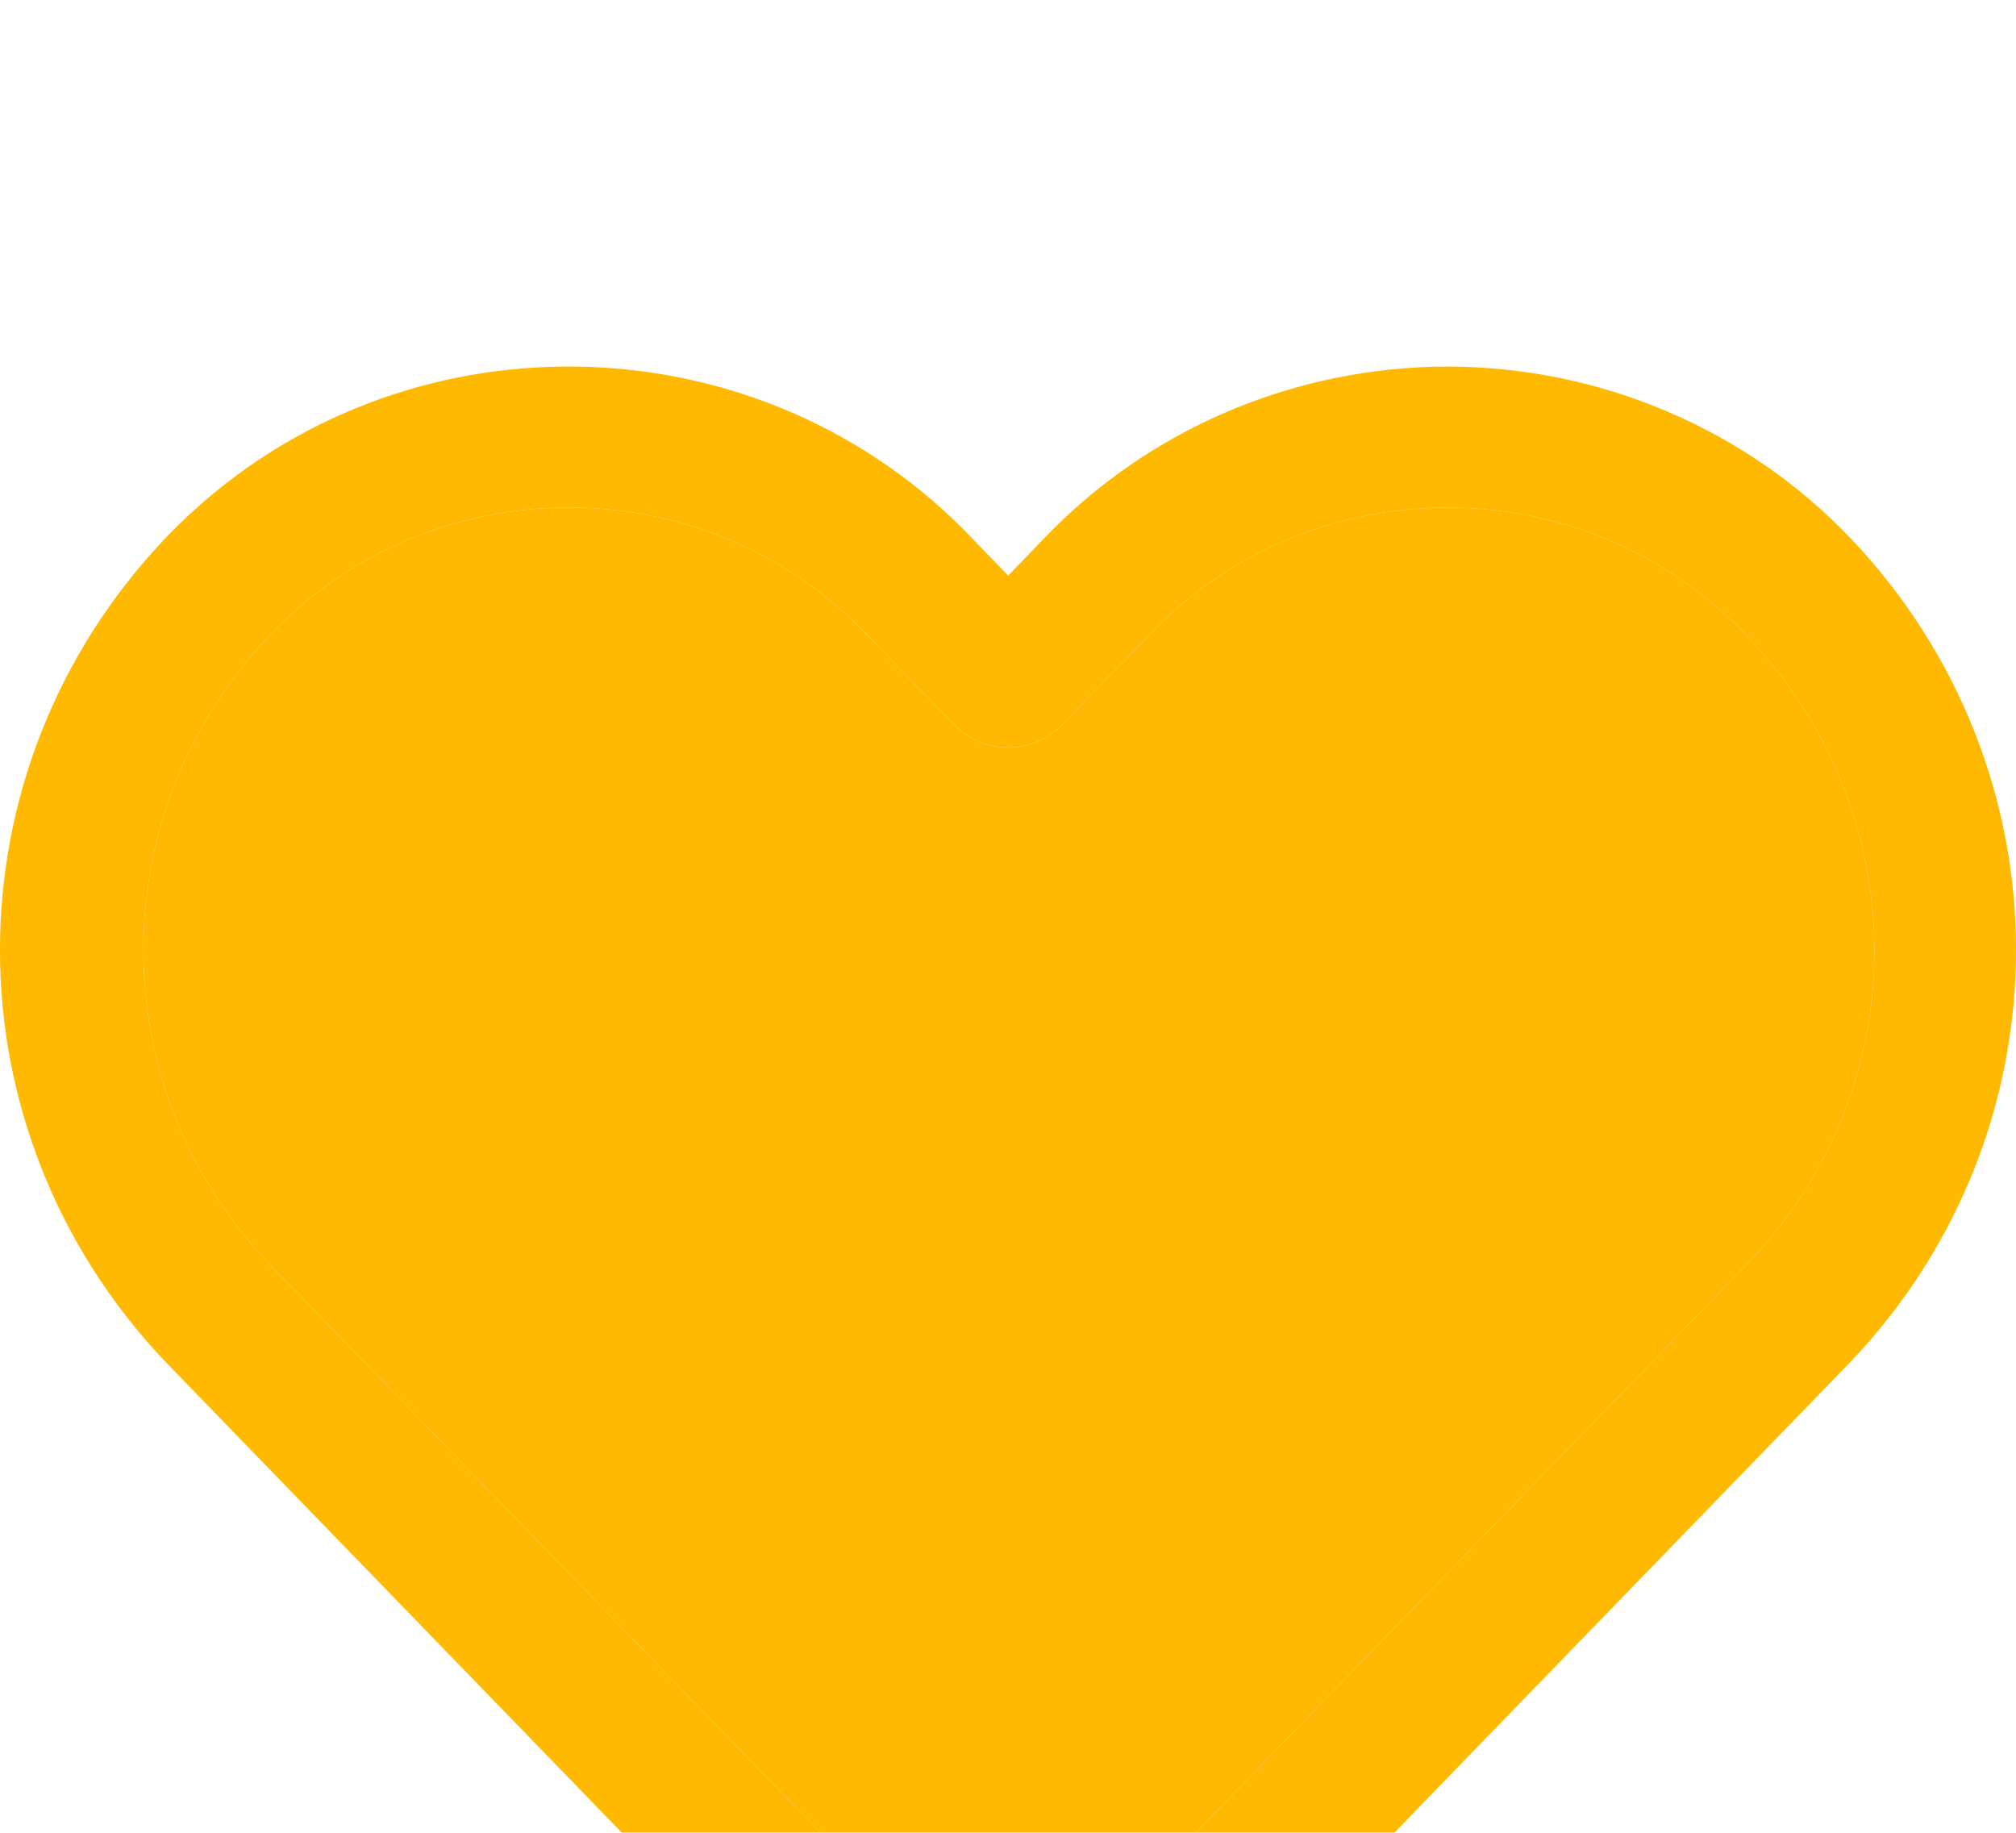
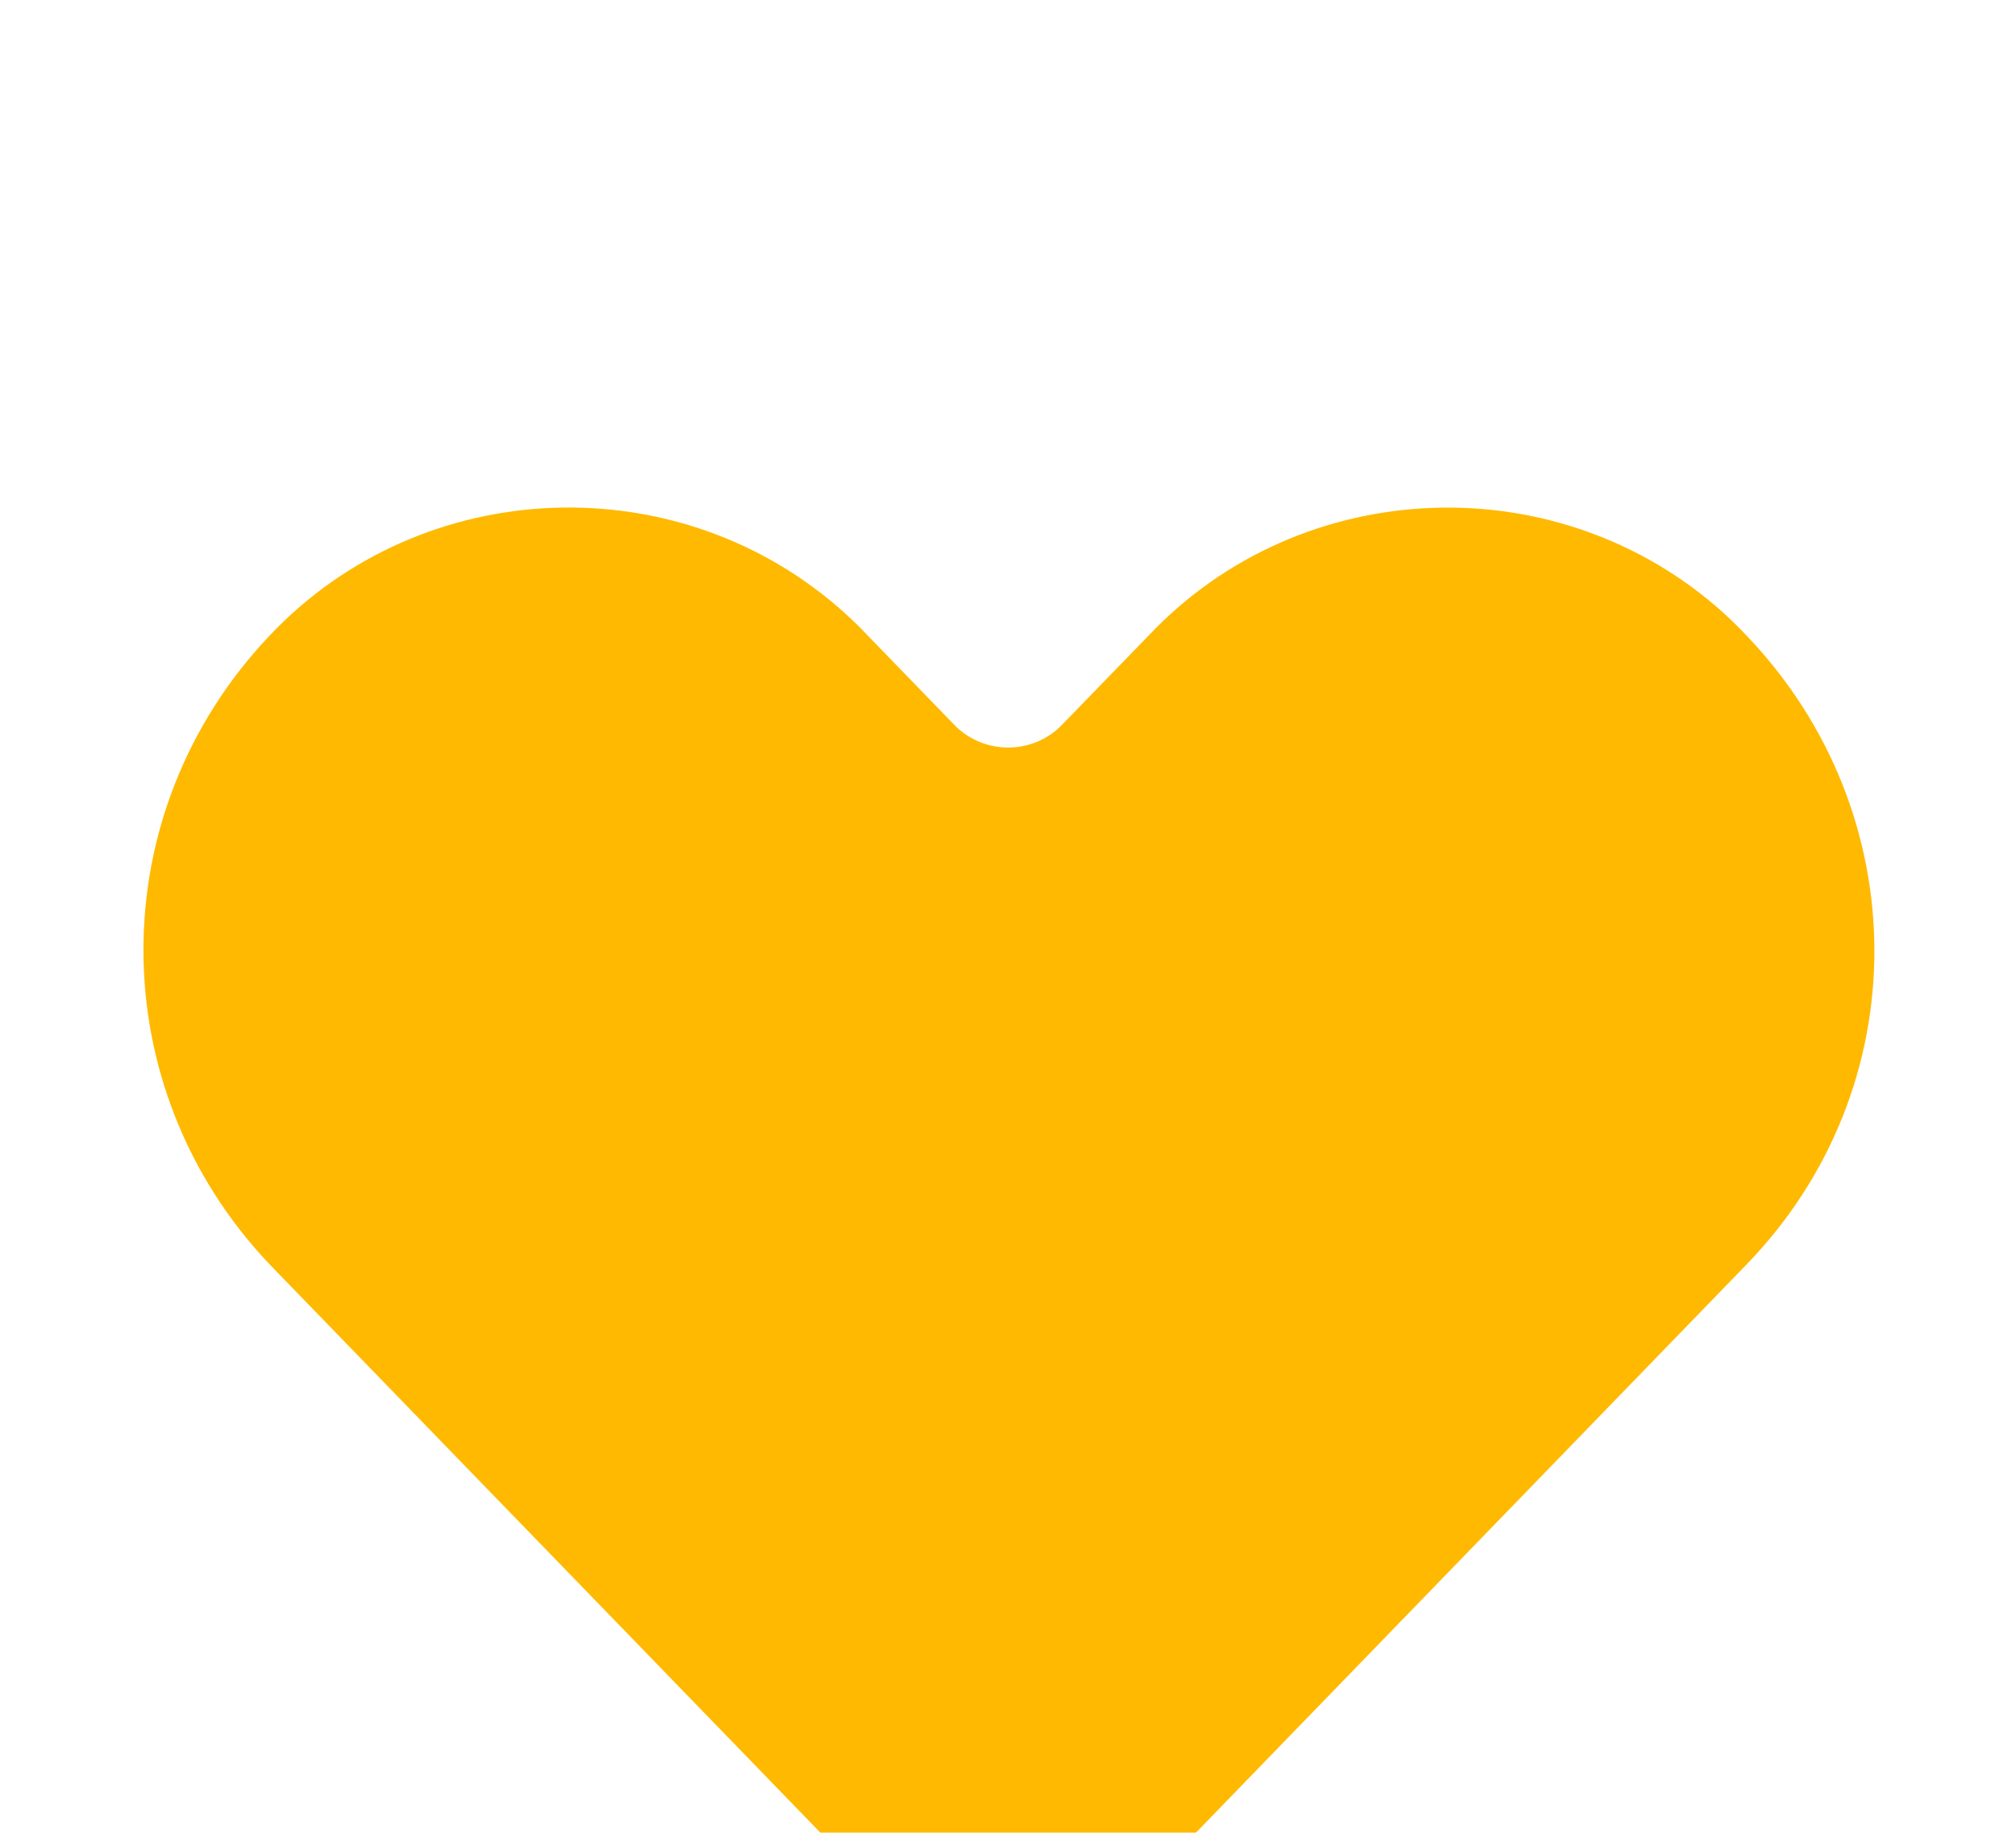
<svg xmlns="http://www.w3.org/2000/svg" viewBox="0 0 22 20" fill="none">
  <g filter="url(#filter0_i)">
-     <path d="M20.201 1.88C19.063 0.683 17.468 0.003 15.798 0C14.126 0.002 12.53 0.683 11.39 1.879L11.002 2.281L10.613 1.879C8.352 -0.502 4.545 -0.639 2.111 1.574C2.004 1.672 1.899 1.774 1.799 1.879C-0.6 4.411 -0.6 8.323 1.799 10.854L10.431 19.76C10.729 20.068 11.227 20.081 11.542 19.789C11.553 19.78 11.563 19.77 11.572 19.76L20.201 10.854C22.6 8.323 22.6 4.411 20.201 1.88ZM19.063 9.795L11.002 18.113L2.94 9.795C1.107 7.861 1.107 4.872 2.94 2.938C4.604 1.173 7.416 1.062 9.22 2.691C9.307 2.77 9.392 2.852 9.472 2.938L10.431 3.927C10.747 4.234 11.257 4.234 11.572 3.927L12.531 2.939C14.195 1.174 17.007 1.063 18.811 2.691C18.898 2.77 18.982 2.853 19.063 2.939C20.912 4.876 20.925 7.87 19.063 9.795Z" fill="#FFB900" />
    <path d="M19.063 9.795L11.002 18.113L2.94 9.795C1.107 7.861 1.107 4.872 2.94 2.938C4.604 1.173 7.416 1.062 9.22 2.691C9.307 2.77 9.392 2.852 9.472 2.938L10.431 3.927C10.747 4.234 11.257 4.234 11.572 3.927L12.531 2.939C14.195 1.174 17.007 1.063 18.811 2.691C18.898 2.77 18.982 2.853 19.063 2.939C20.912 4.876 20.925 7.87 19.063 9.795Z" fill="#FFB900" />
  </g>
  <defs>
    <filter id="filter0_i" x="0" y="0" width="22" height="24" filterUnits="userSpaceOnUse" color-interpolation-filters="sRGB">
      <feFlood flood-opacity="0" result="BackgroundImageFix" />
      <feBlend mode="normal" in="SourceGraphic" in2="BackgroundImageFix" result="shape" />
      <feColorMatrix in="SourceAlpha" type="matrix" values="0 0 0 0 0 0 0 0 0 0 0 0 0 0 0 0 0 0 127 0" result="hardAlpha" />
      <feOffset dy="4" />
      <feGaussianBlur stdDeviation="2" />
      <feComposite in2="hardAlpha" operator="arithmetic" k2="-1" k3="1" />
      <feColorMatrix type="matrix" values="0 0 0 0 1 0 0 0 0 1 0 0 0 0 1 0 0 0 0.2 0" />
      <feBlend mode="normal" in2="shape" result="effect1_innerShadow" />
    </filter>
  </defs>
</svg>